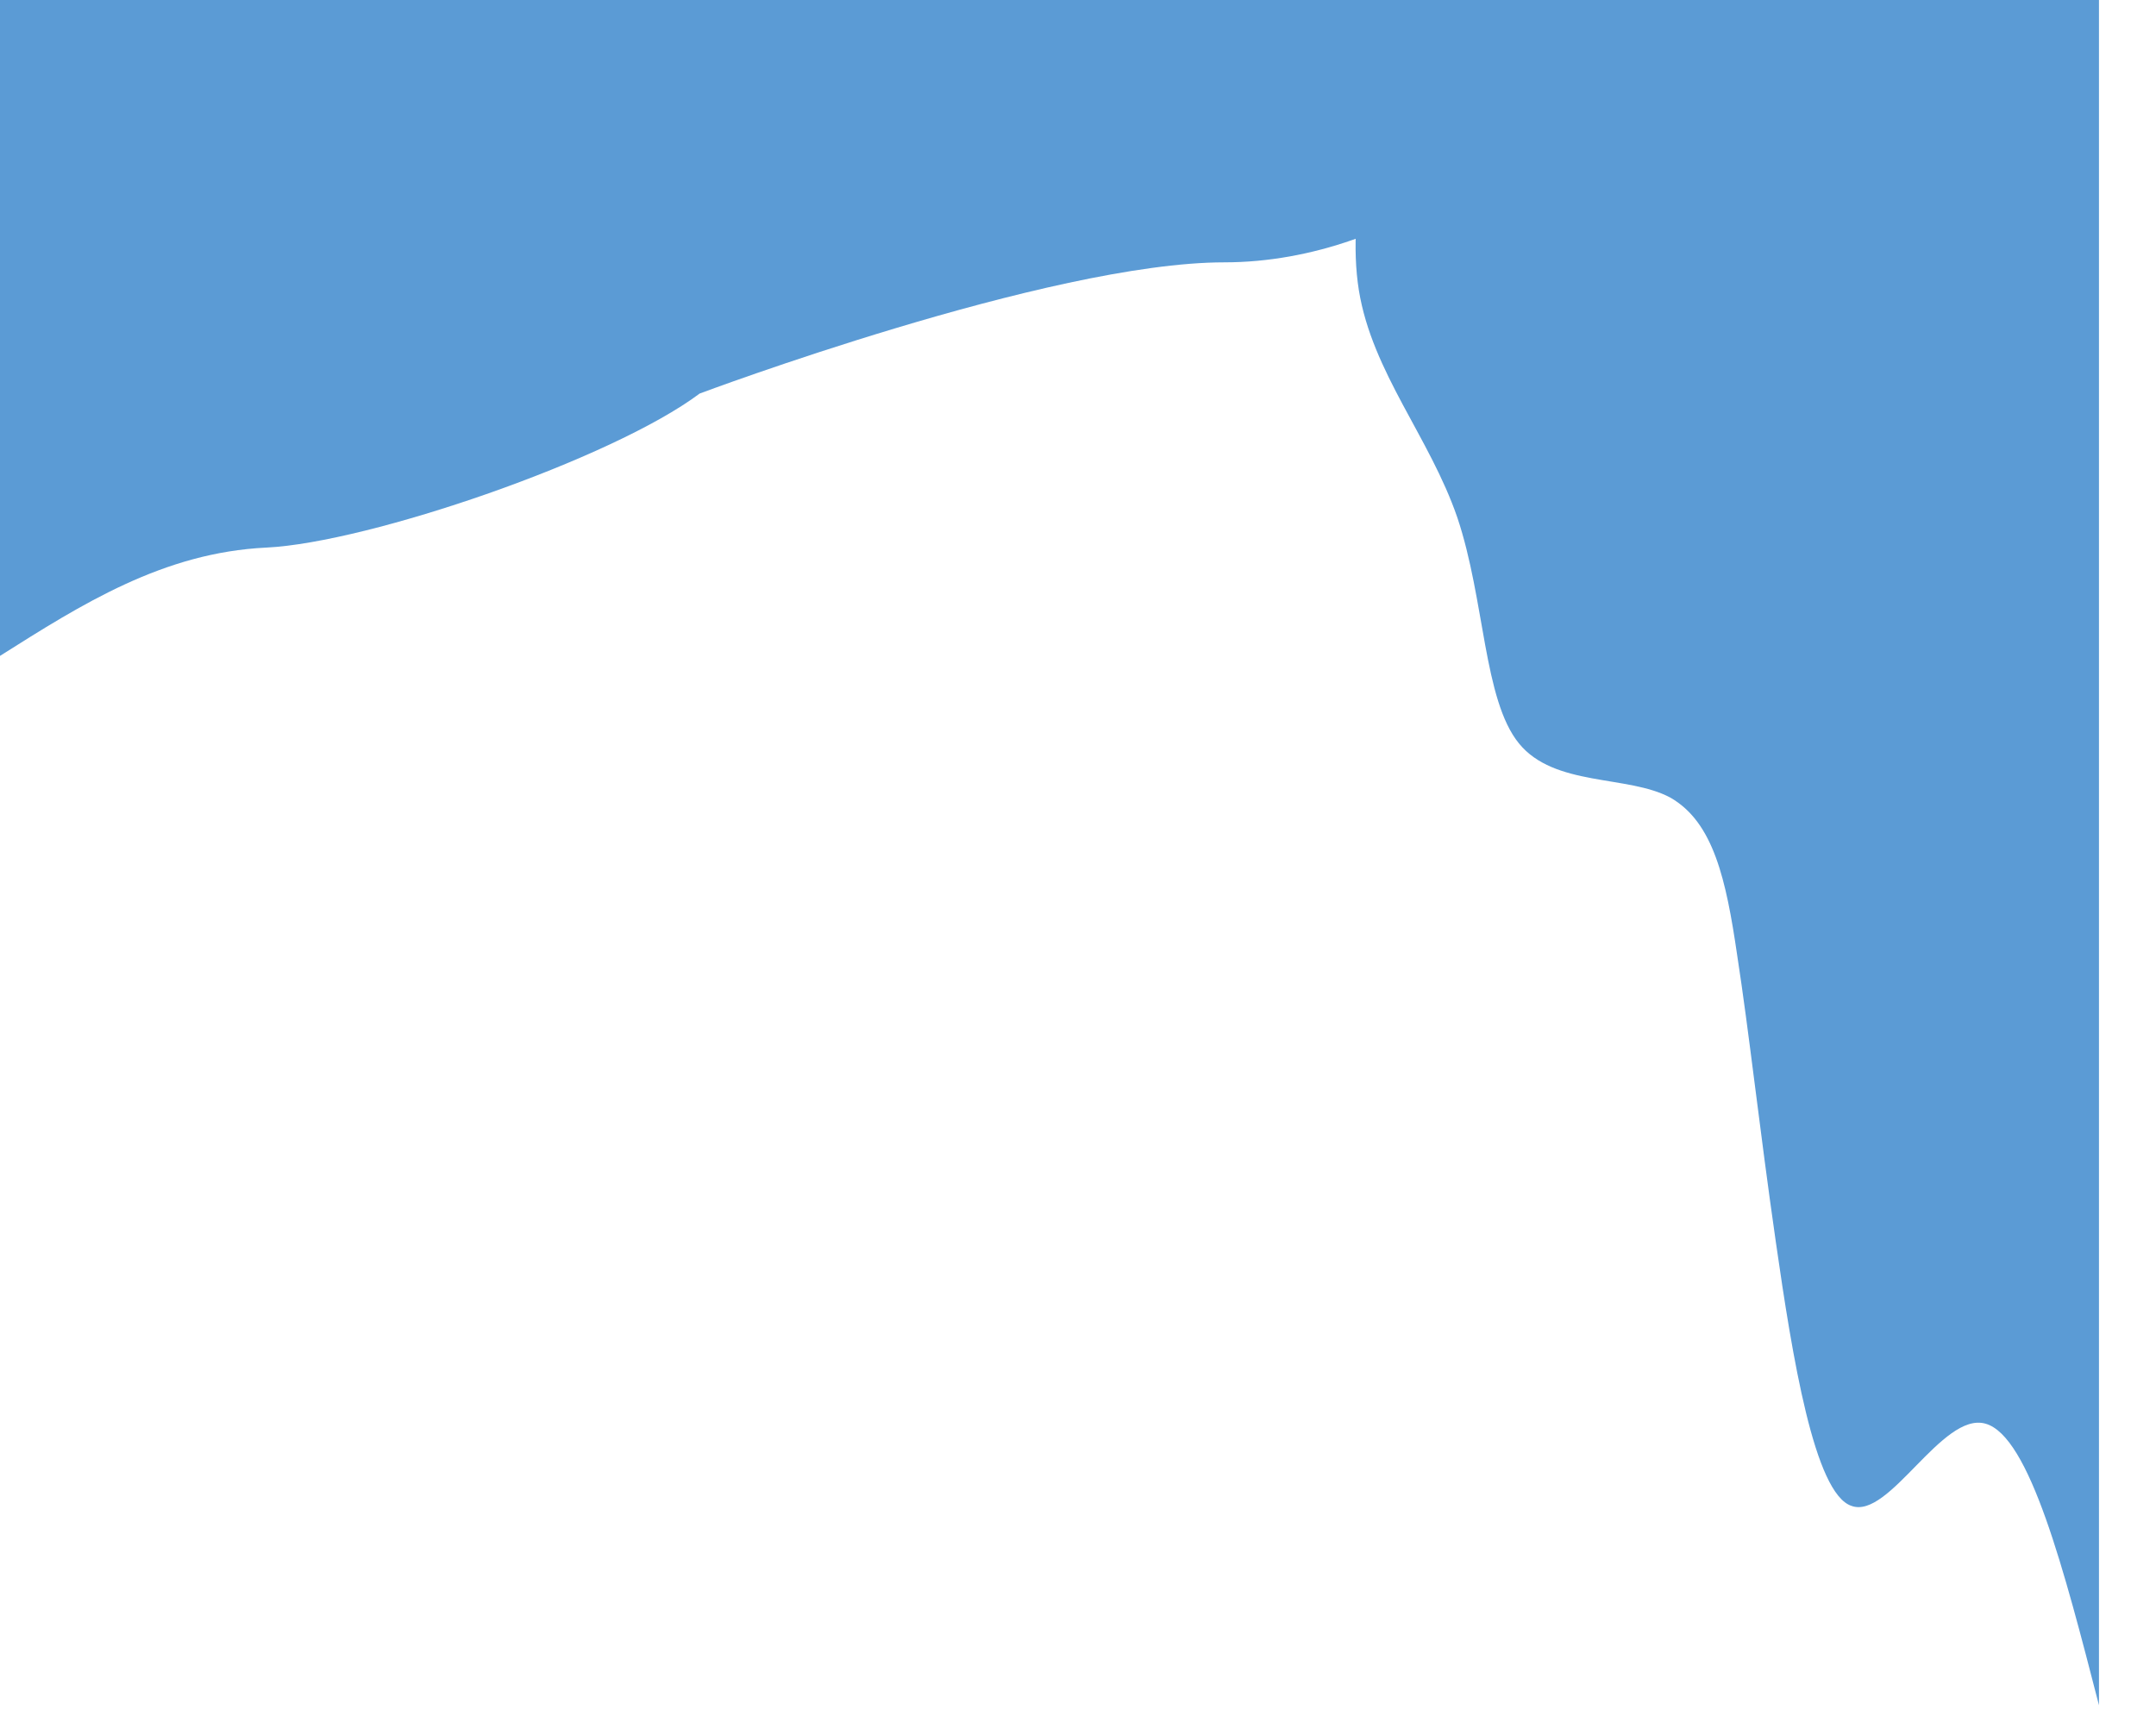
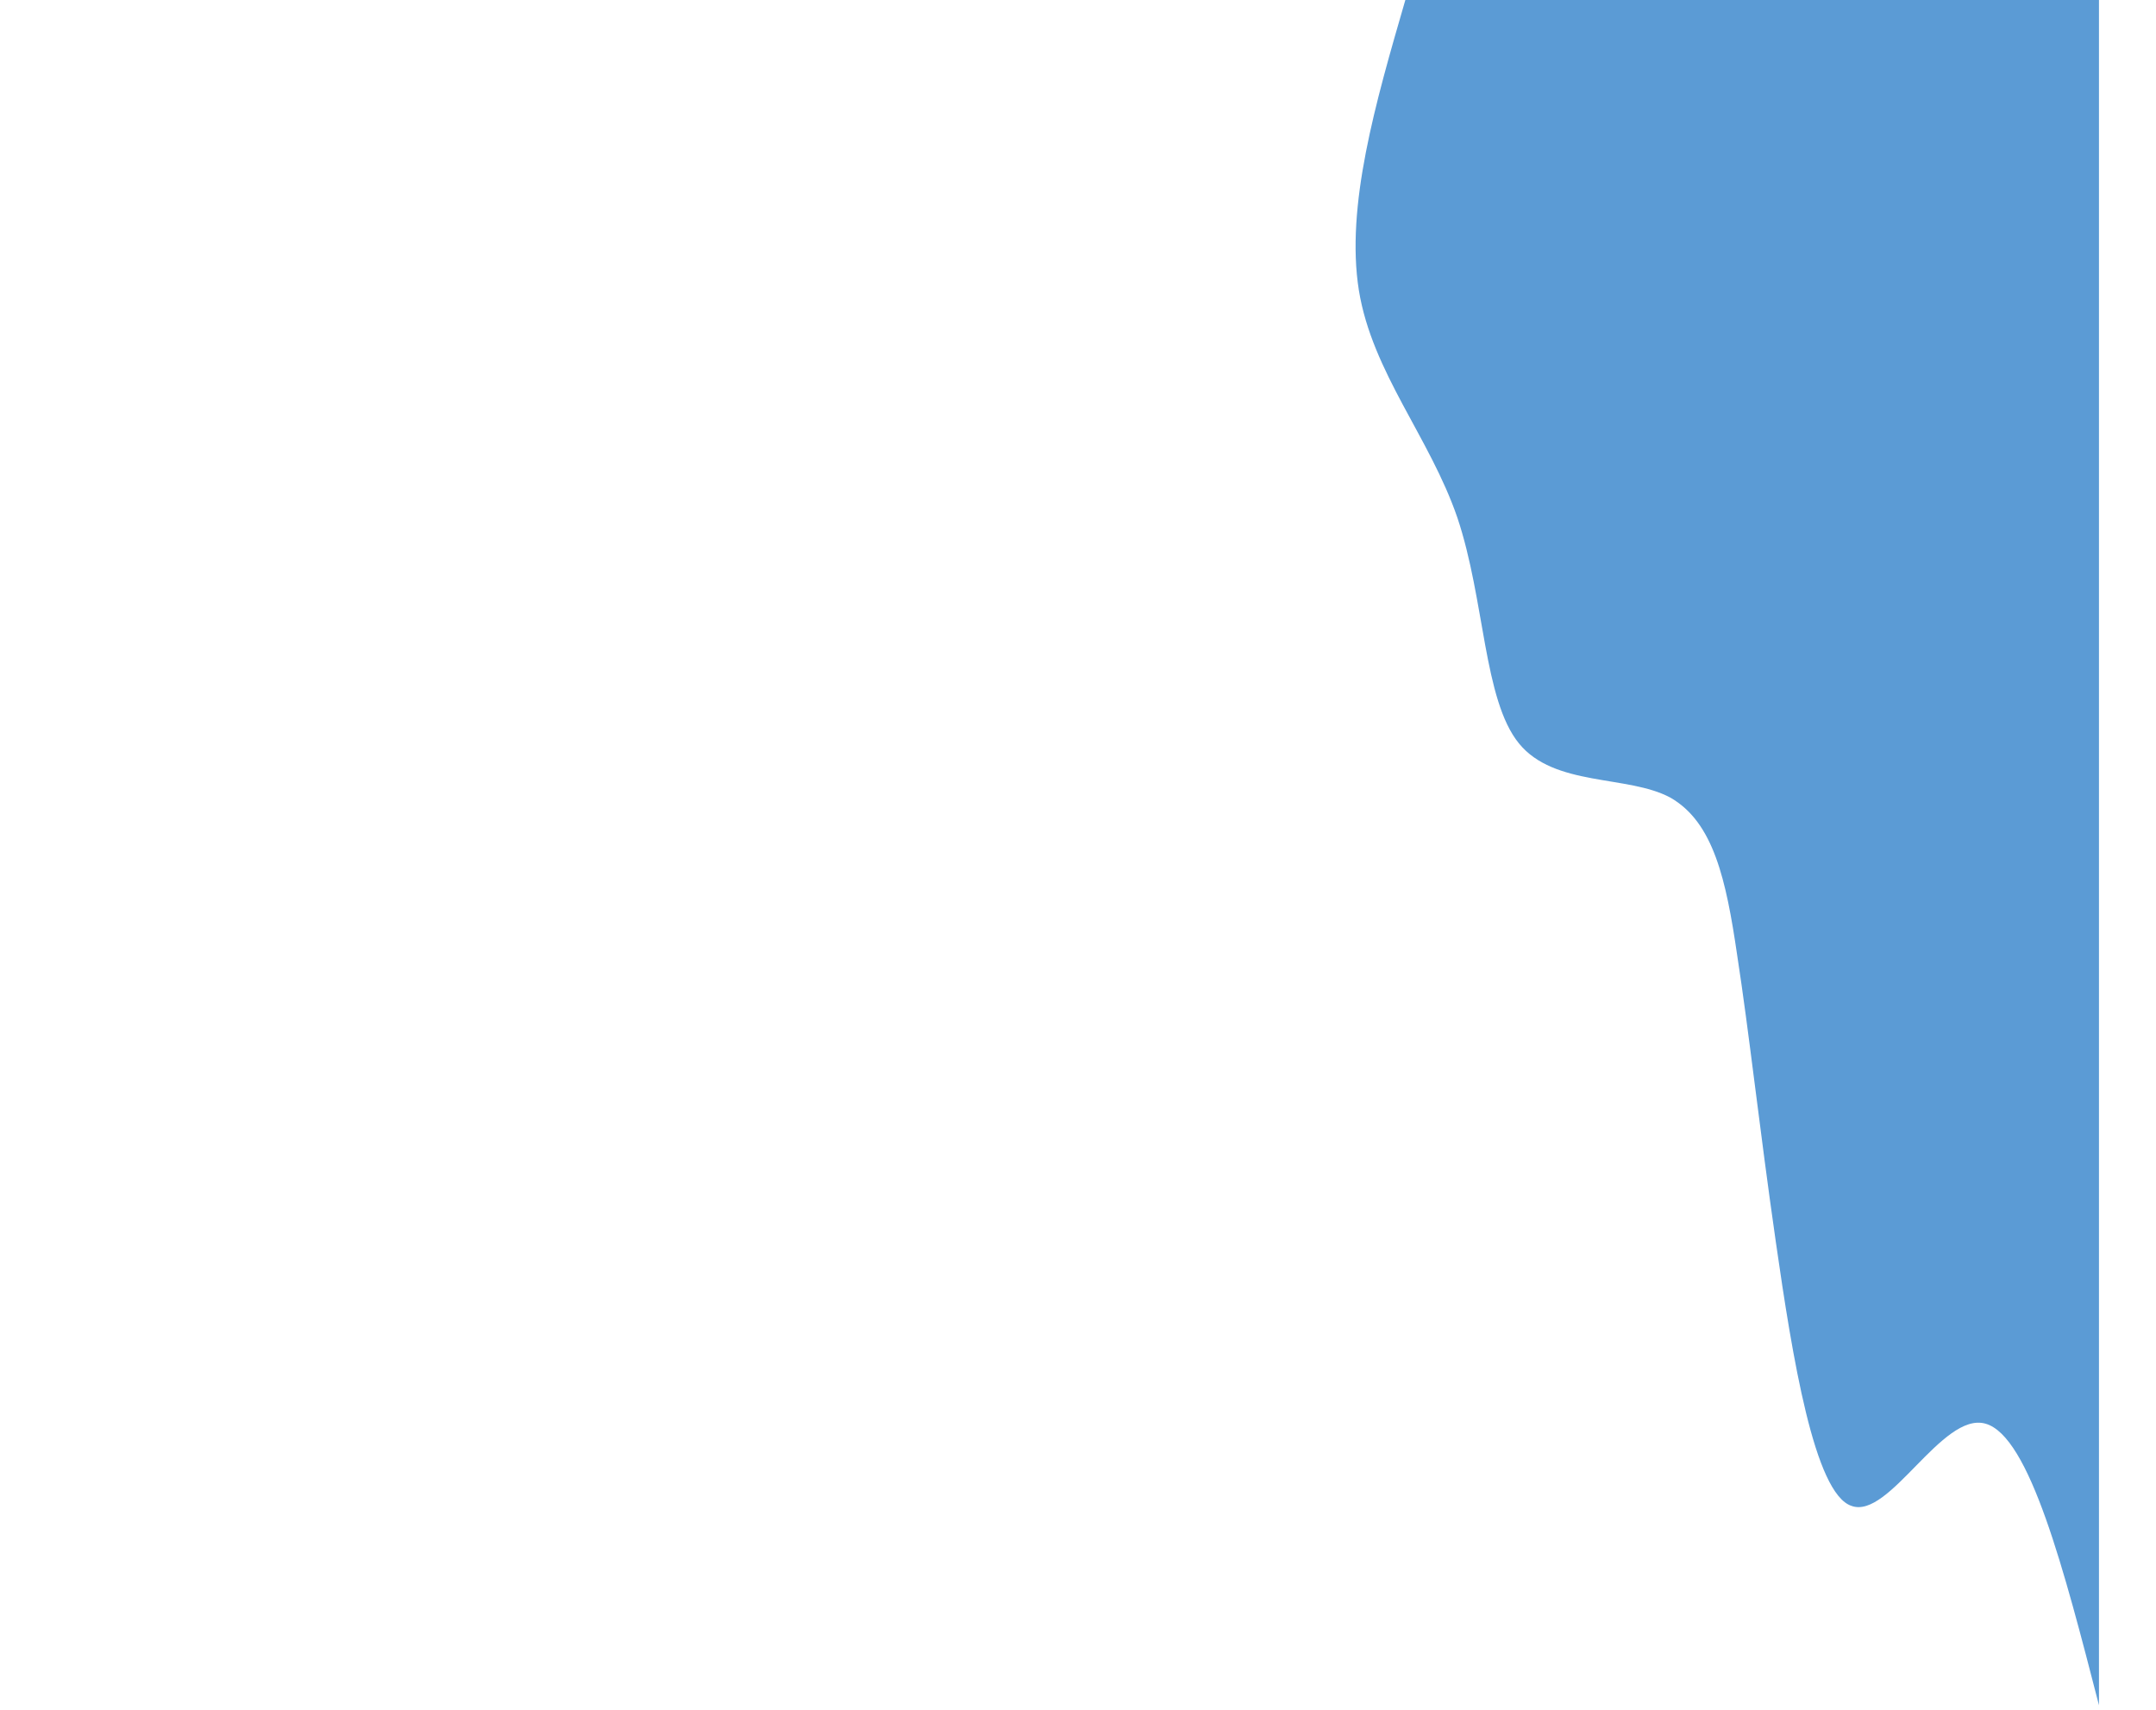
<svg xmlns="http://www.w3.org/2000/svg" fill="none" height="100%" overflow="visible" preserveAspectRatio="none" style="display: block;" viewBox="0 0 29 23" width="100%">
  <g id="Group" style="mix-blend-mode:multiply">
-     <path d="M-2.67963e-07 8.823C1.098 8.129 2.195 7.432 3.584 7.366C4.964 7.299 8.234 6.176 9.411 5.294C9.411 5.294 14.116 3.529 16.469 3.529C18.822 3.529 21.174 1.765 21.174 0L-2.67963e-07 0L-2.67963e-07 8.823Z" fill="#5B9BD5" id="Vector" />
    <path d="M28.233 22.939C27.766 21.127 27.3 19.316 26.706 19.151C26.123 18.986 25.413 20.445 24.904 20.257C24.405 20.092 24.109 18.257 23.886 16.704C23.663 15.152 23.526 13.881 23.366 12.846C23.218 11.834 23.048 11.058 22.465 10.728C21.893 10.422 20.907 10.587 20.43 9.999C19.953 9.411 19.974 8.07 19.603 6.964C19.232 5.882 18.458 5.011 18.278 3.906C18.098 2.776 18.5 1.388 18.903 0L28.233 0L28.233 22.939Z" fill="#5B9BD5" id="Vector_2" />
  </g>
</svg>